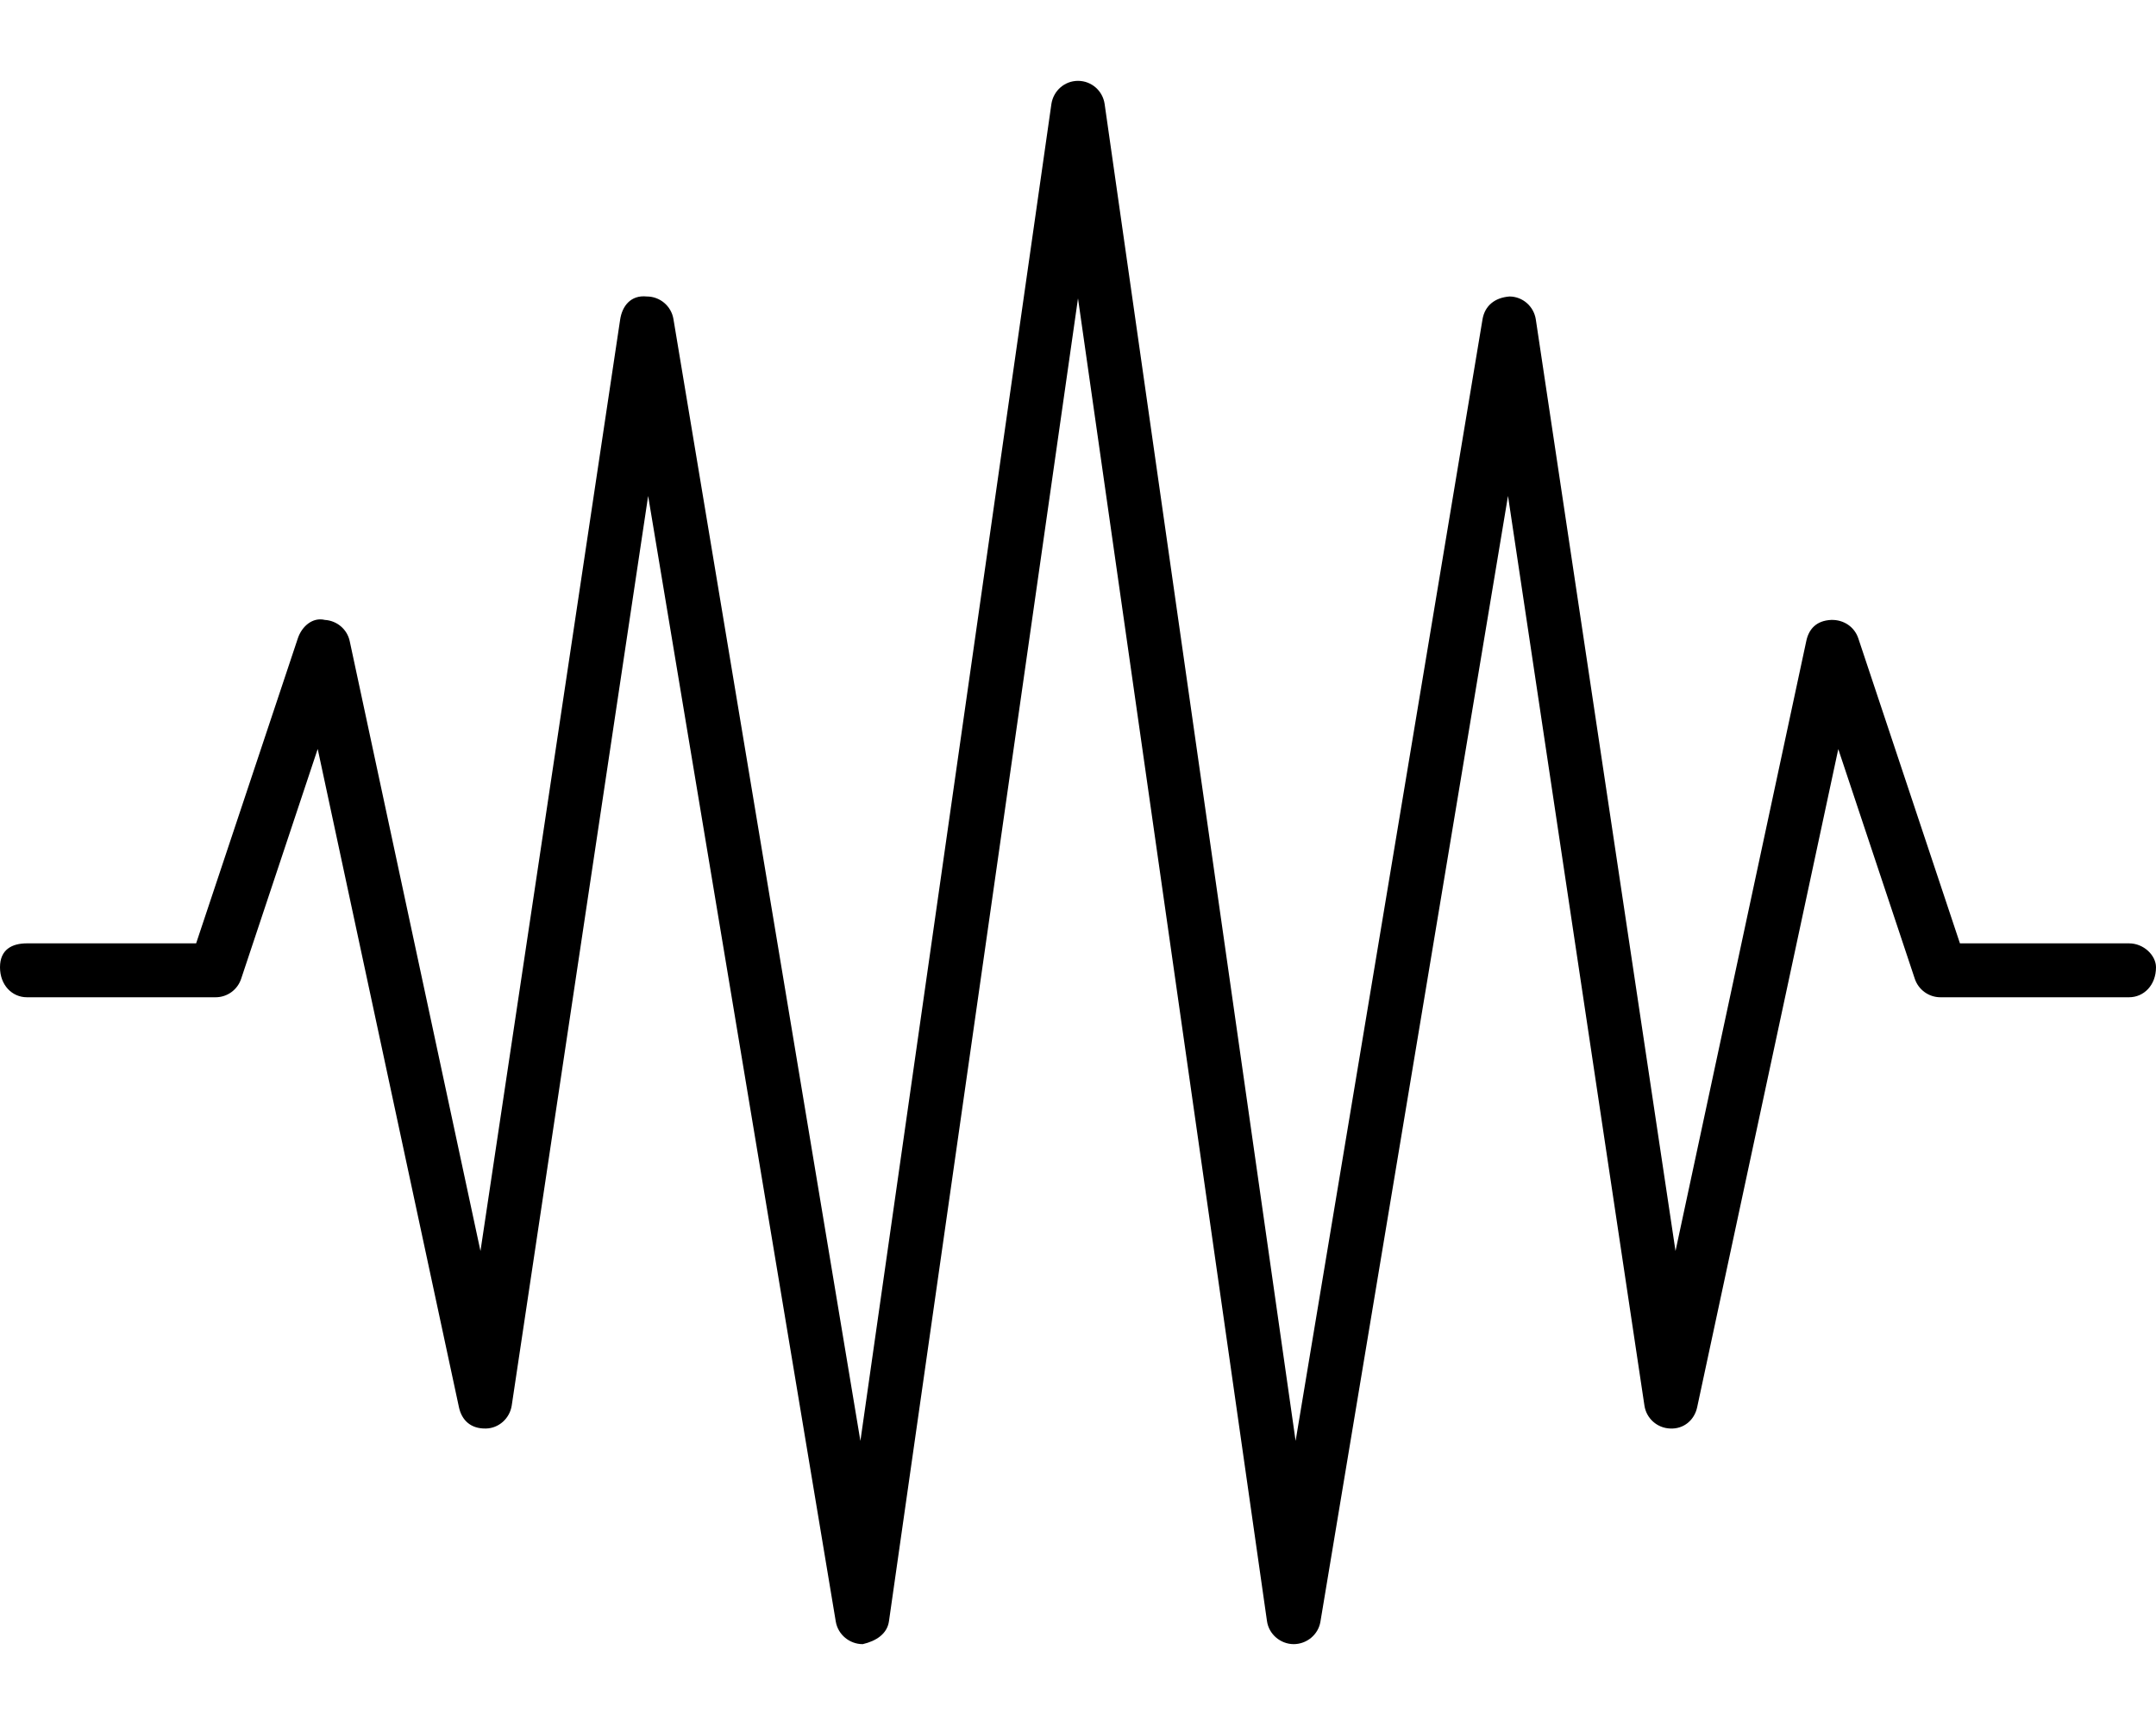
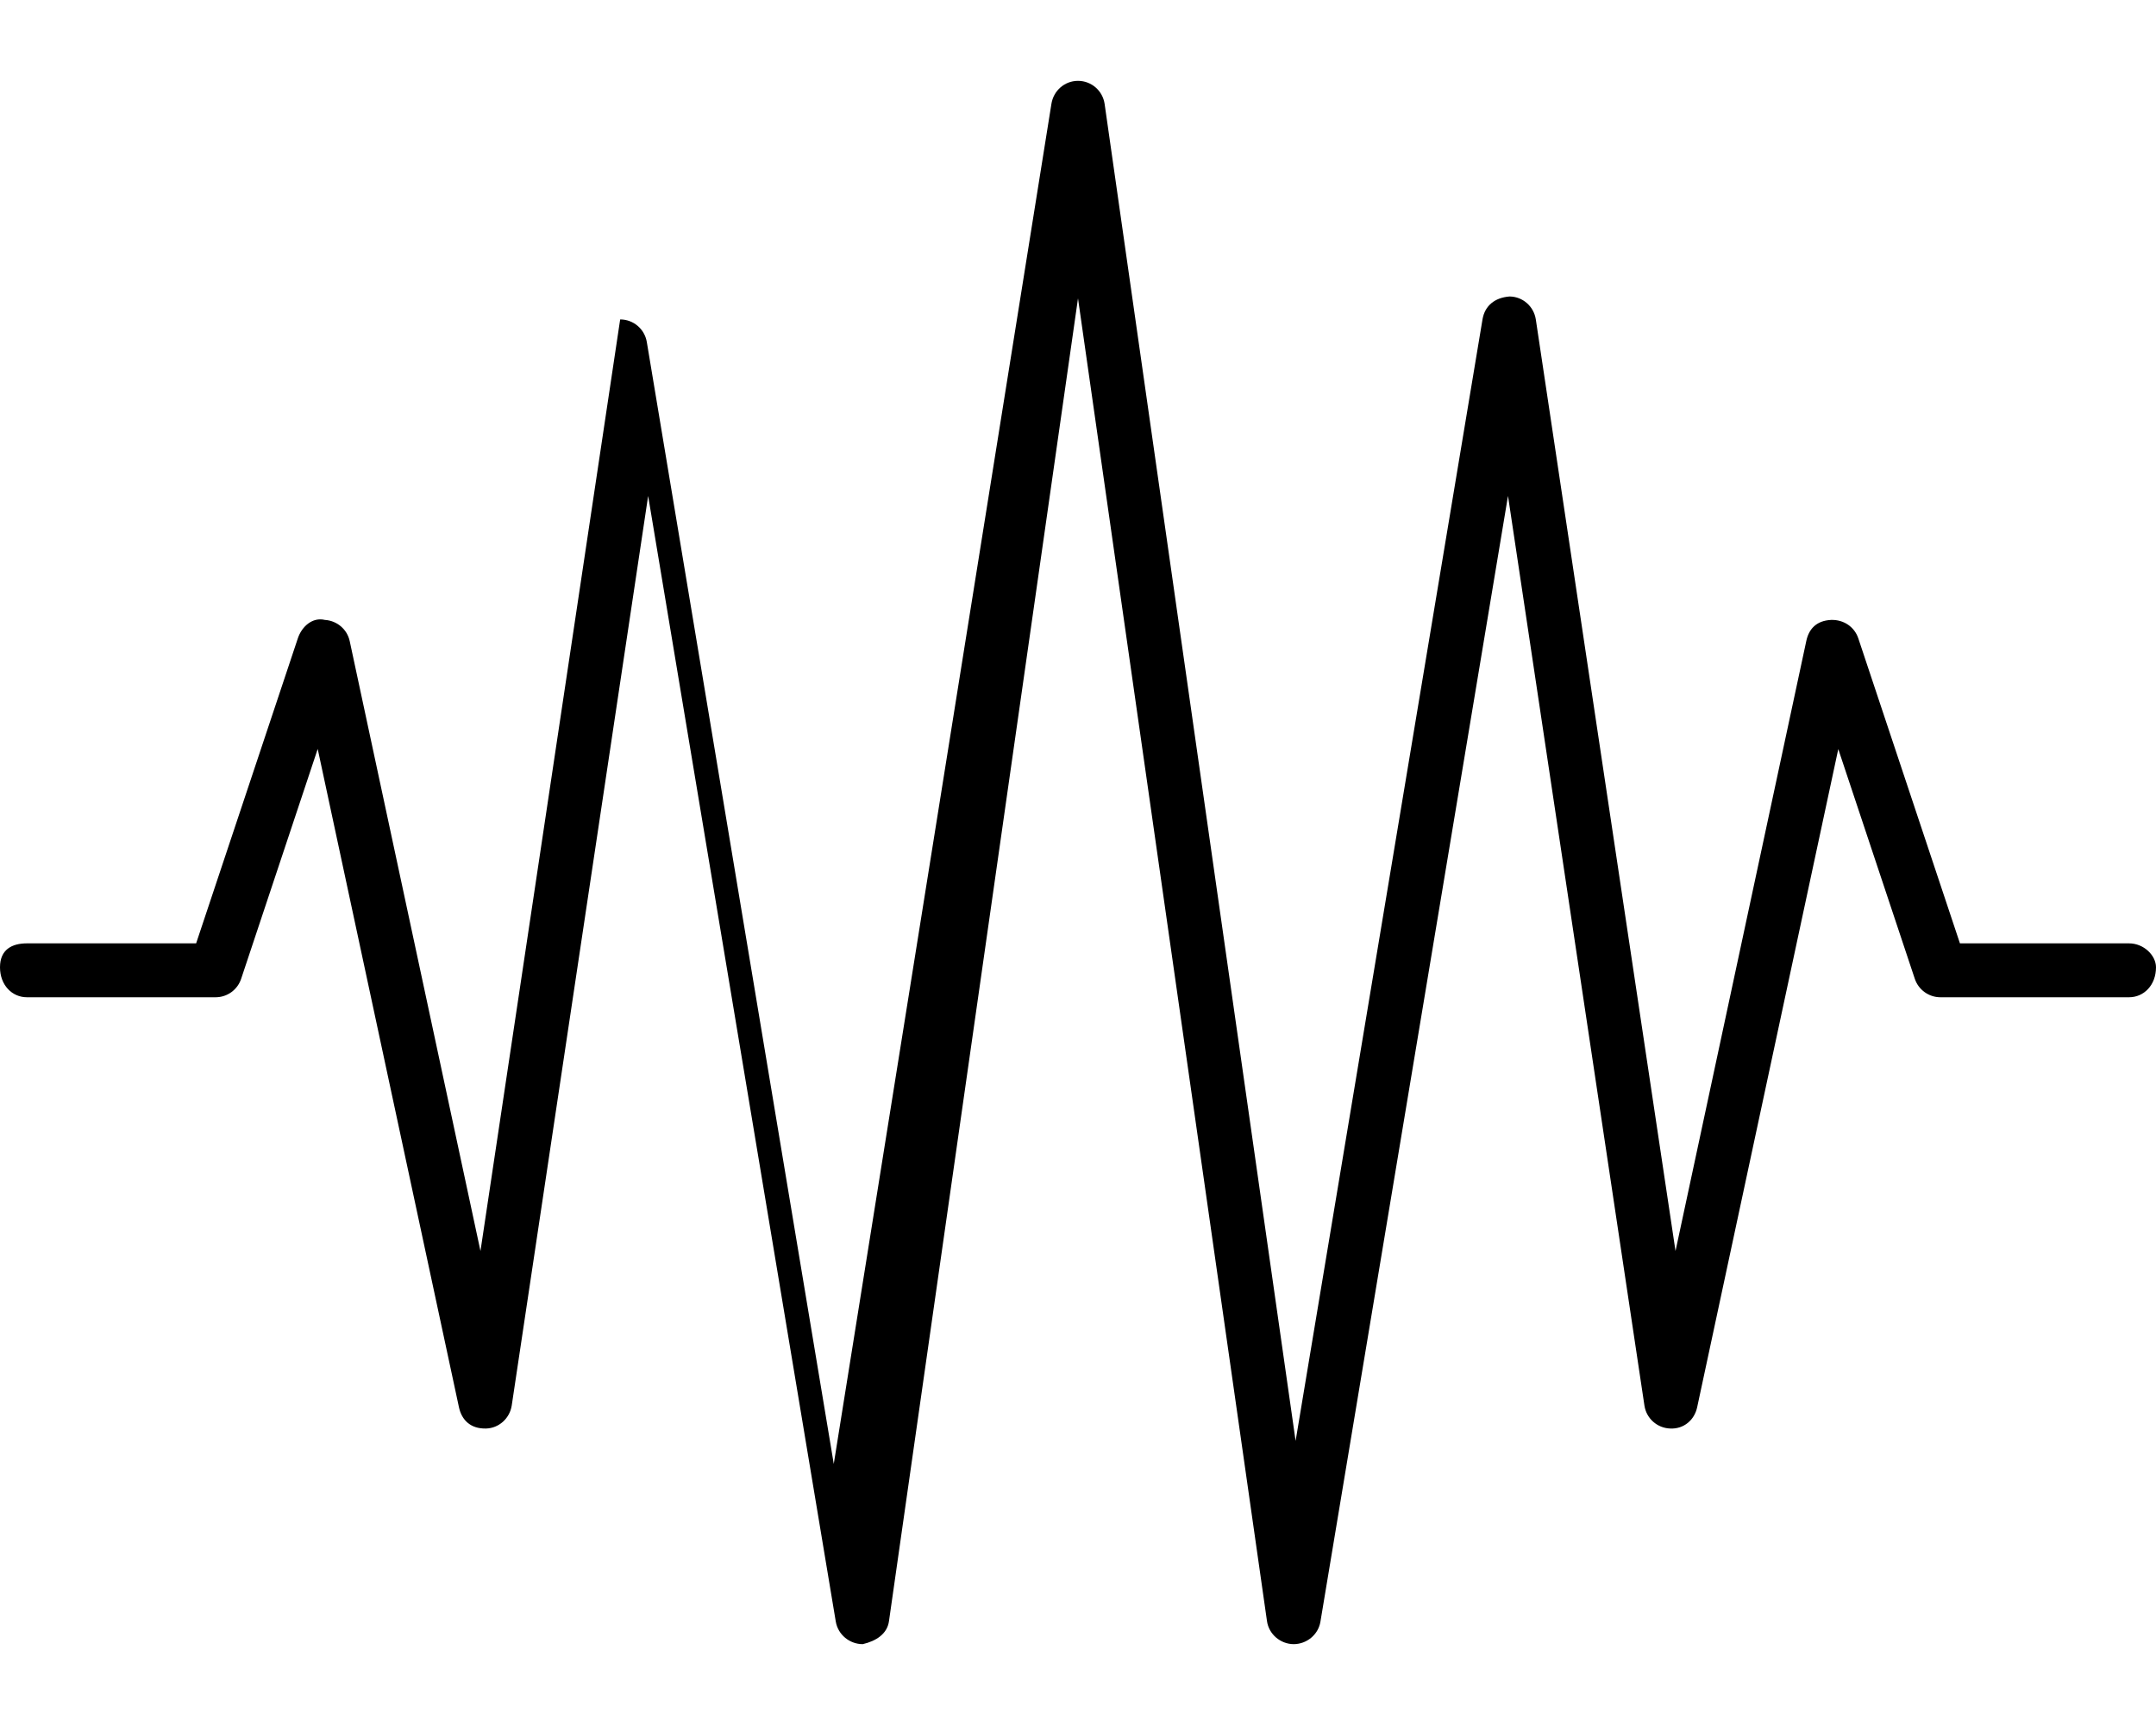
<svg xmlns="http://www.w3.org/2000/svg" viewBox="0 0 640 512">
-   <path d="M640 287.1C640 292.4 636.4 296 632 296H576c-3.438 0-6.5-2.219-7.594-5.469l-22.72-68.19l-41.88 195.3C503 421.5 499.8 424.2 495.8 424c-3.875-.125-7.094-3-7.656-6.812l-40.5-270l-55.69 334.2C391.3 485.2 387.9 488 384 488c-3.938-.031-7.375-2.969-7.906-6.875L320 88.56L263.9 481.1C263.4 485 260 487.1 256.1 488c-3.906 0-7.344-2.812-8-6.688L192.4 147.2l-40.5 270C151.3 421 148.1 423.9 144.3 424c-4.625 .125-7.25-2.531-8.062-6.312L94.31 222.3L71.59 290.5C70.5 293.8 67.44 296 64 296H8C3.594 296 0 292.4 0 287.1S3.594 280 8 280h50.22l30.19-90.53C89.56 186 92.72 183.1 96.44 184c3.594 .219 6.625 2.781 7.375 6.312l38.81 181l41.47-276.5C184.7 90.88 187.2 87.5 192 88c3.906 0 7.25 2.812 7.906 6.688l55.5 333L312.1 30.88C312.7 26.94 316 24 320 24s7.344 2.938 7.906 6.875l56.69 396.8l55.5-333C440.8 90.75 443.7 88.34 448.1 88C452 88.03 455.3 90.91 455.9 94.81l41.47 276.5l38.81-181C536.9 186.8 539.1 184.2 543.6 184c3.688-.094 6.875 2.031 8.031 5.469L581.8 280H632C636.4 280 640 283.6 640 287.1z" />
+   <path d="M640 287.1C640 292.4 636.4 296 632 296H576c-3.438 0-6.5-2.219-7.594-5.469l-22.72-68.19l-41.88 195.3C503 421.5 499.8 424.2 495.8 424c-3.875-.125-7.094-3-7.656-6.812l-40.5-270l-55.69 334.2C391.3 485.2 387.9 488 384 488c-3.938-.031-7.375-2.969-7.906-6.875L320 88.56L263.9 481.1C263.4 485 260 487.1 256.1 488c-3.906 0-7.344-2.812-8-6.688L192.4 147.2l-40.5 270C151.3 421 148.1 423.9 144.3 424c-4.625 .125-7.25-2.531-8.062-6.312L94.31 222.3L71.59 290.5C70.5 293.8 67.44 296 64 296H8C3.594 296 0 292.4 0 287.1S3.594 280 8 280h50.22l30.19-90.53C89.56 186 92.72 183.1 96.44 184c3.594 .219 6.625 2.781 7.375 6.312l38.81 181l41.47-276.5c3.906 0 7.25 2.812 7.906 6.688l55.5 333L312.1 30.88C312.7 26.94 316 24 320 24s7.344 2.938 7.906 6.875l56.69 396.8l55.5-333C440.8 90.75 443.7 88.34 448.1 88C452 88.03 455.3 90.91 455.9 94.81l41.47 276.5l38.81-181C536.9 186.8 539.1 184.2 543.6 184c3.688-.094 6.875 2.031 8.031 5.469L581.8 280H632C636.4 280 640 283.6 640 287.1z" />
</svg>